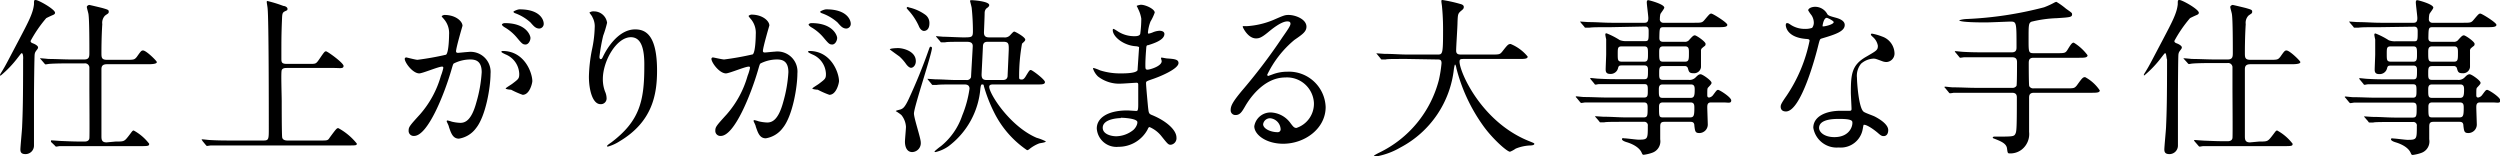
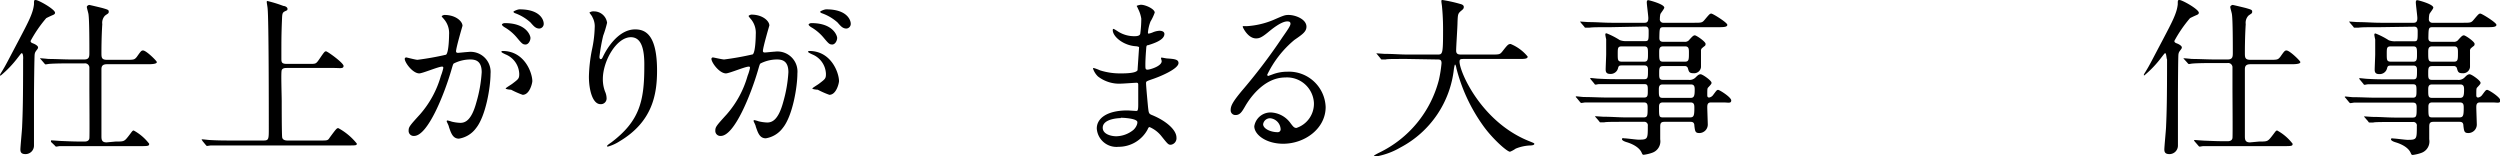
<svg xmlns="http://www.w3.org/2000/svg" width="294.27" height="18.4" viewBox="0 0 294.27 18.4">
  <title>txt_ttl02</title>
  <path d="M2.56,6.26c-.06,0-.1.06-.46.52a12.66,12.66,0,0,1-2,2.1A.06.06,0,0,1,0,8.82a1.3,1.3,0,0,1,.16-.3c.54-.88.58-1,2.1-3.88C3.34,2.58,3.9,1.54,4,.5,4,.06,4,0,4.2,0c.34,0,2.28,1.1,2.28,1.5,0,.12-.08.2-.28.28s-.74.34-.76.36A15,15,0,0,0,3.6,4.82c0,.18.16.24.32.3s.56.26.56.46a.38.38,0,0,1-.06.18c-.24.32-.3.38-.34.64S4,10.76,4,11.32c0,.82,0,4.9,0,5.82a1,1,0,0,1-1,1c-.54,0-.6-.28-.6-.56s.18-2.16.2-2.58c.08-1.8.12-3.2.12-8C2.74,6.86,2.74,6.26,2.56,6.26Zm11.06,10.4c.94,0,1,0,1.46-.58s.5-.72.66-.72a5.79,5.79,0,0,1,1.82,1.56c0,.26-.1.28-1.06.28H9.56c-.46,0-1.82,0-2.52,0-.08,0-.36.06-.42.06s-.12-.06-.18-.14L6,16.7C6,16.62,6,16.6,6,16.58s0-.06.08-.06,1.06.08,1.26.08c1.46.06,1.5.06,2.64.06.26,0,.5-.1.54-.38s0-5.16,0-5.88c0-.32,0-2.36,0-2.48a.51.51,0,0,0-.58-.46H8.32c-.44,0-1.82,0-2.52.06-.08,0-.36.06-.42.06s-.12-.06-.18-.14L4.82,7c-.08-.08-.1-.1-.1-.14s0,0,.08,0,.76.06.88.08c.92,0,1.82.06,2.74.06h1.5c.6,0,.6-.36.6-.82,0-.94,0-3.78-.1-4.46,0-.14-.2-.76-.2-.9s.22-.24.28-.24,1.3.3,1.54.36c.68.2.76.22.76.44s-.1.2-.44.46a1.22,1.22,0,0,0-.32,1c-.1,1.52-.1,3.14-.1,3.36,0,.56,0,.84.66.84h2.22c.92,0,1,0,1.28-.34.48-.68.54-.76.74-.76.38,0,1.62,1.24,1.62,1.36s-.1.26-1.06.26H12.58c-.56,0-.64.28-.64.6,0,4,0,7.42,0,7.82s0,.78.6.78Z" />
  <path d="M36.48,7.52c.7,0,.72,0,1.12-.58.56-.82.62-.9.78-.9s2.06,1.36,2.06,1.72S40,8,39.36,8h-5.6c-.18,0-.5,0-.6.26s0,2.82,0,3.7c0,.46,0,4,.06,4.24s.3.34.6.34h4c.7,0,.78,0,1-.36.74-1,.82-1.1,1-1.1A7.18,7.18,0,0,1,42,16.9c0,.22-.1.22-1,.22H27.32c-1.74,0-2.32,0-2.52,0l-.42.06c-.08,0-.1-.06-.18-.14l-.38-.46c0-.06-.08-.1-.08-.12a.05.05,0,0,1,.06-.06c.14,0,.76.08.88.08,1,.06,1.8.06,2.74.06H31c.64,0,.64-.14.64-1.46,0-2,0-12.8-.14-14.08,0-.12-.1-.64-.1-.74s0-.14.08-.14A15.11,15.11,0,0,1,33.36.7c.18,0,.48.14.48.34s-.06.16-.36.32-.26.44-.3,1.22c-.06,1.64-.06,2-.06,4.26,0,.46,0,.68.64.68Z" />
  <path d="M47.64,6.92a.18.18,0,0,1,.18-.16c.06,0,1.1.28,1.32.28a33.45,33.45,0,0,0,3.36-.6c.34-.24.36-2.26.36-2.36a2.53,2.53,0,0,0-.5-1.7C52.06,2,52,2,52,1.92s.24-.16.32-.16c1.34,0,2.12.76,2.12,1.28,0,0-.76,2.58-.76,3,0,.12.08.18.22.18s1-.1,1.18-.1a2.36,2.36,0,0,1,2.66,2.56c0,1.58-.56,5-1.72,6.42a3.1,3.1,0,0,1-2,1.22c-.74,0-.94-.7-1.18-1.38,0-.14-.26-.6-.26-.66a.09.09,0,0,1,.1-.1,3.65,3.65,0,0,1,.5.14,5,5,0,0,0,1,.14c.58,0,1.32-.28,1.9-2.44A15.9,15.9,0,0,0,56.7,8.5c0-1.4-.8-1.5-1.38-1.5a4.35,4.35,0,0,0-1.92.48c-.08.1-.1.18-.3.86C52.3,11.06,50.36,16,48.74,16a.59.59,0,0,1-.64-.64c0-.42.14-.58,1.34-1.9A11.72,11.72,0,0,0,51.9,8.92,5.38,5.38,0,0,0,52.18,8c0-.06,0-.16-.14-.16-.44,0-2.3.8-2.7.8C48.56,8.62,47.64,7.36,47.64,6.92Zm13.88,4.24a10.07,10.07,0,0,1-1.36-.6c-.14,0-.64-.06-.64-.14s.66-.46.78-.56c.74-.56.82-.62.82-1.16A2.57,2.57,0,0,0,59.5,6.4c-.16-.08-.48-.22-.48-.3S59.1,6,59.16,6c2.56,0,3.48,2.52,3.5,3.54C62.66,9.76,62.36,11.16,61.52,11.16Zm.92-6.7c0,.34-.24.78-.58.78s-.44-.12-1.06-.86A5.41,5.41,0,0,0,59.38,3.2c-.1-.06-.3-.22-.3-.3s.16-.18.34-.18C62,2.72,62.44,4.22,62.44,4.46ZM64,2.78a.55.55,0,0,1-.5.58c-.44,0-.66-.26-1.06-.72A5.51,5.51,0,0,0,60.7,1.58c-.2-.06-.26-.14-.26-.2s.48-.28.72-.28C63.64,1.1,64,2.4,64,2.78Z" />
  <path d="M74.26,4.38c-1.7,0-3.3,2.8-3.3,4.92a4.08,4.08,0,0,0,.26,1.48,2,2,0,0,1,.18.76.67.67,0,0,1-.72.72c-.92,0-1.36-1.66-1.36-3.24a18,18,0,0,1,.36-3.18A13.67,13.67,0,0,0,70,3.28,2.22,2.22,0,0,0,69.72,2c0-.08-.34-.48-.34-.52a.81.81,0,0,1,.54-.14,1.55,1.55,0,0,1,1.54,1.34A12.5,12.5,0,0,1,71,4.2a21.22,21.22,0,0,0-.44,2.48c0,.06,0,.28.16.28s.22-.24.36-.5c.22-.44,1.58-3,3.68-3,1.24,0,2.58.66,2.58,4.86,0,2.82-.56,6-4.36,8.28a5.17,5.17,0,0,1-1.44.66s-.08,0-.08-.06,0-.1.5-.44c3.28-2.48,3.88-4.8,3.88-8.88C75.88,5.72,75.48,4.38,74.26,4.38Z" />
  <path d="M83.74,6.92a.18.18,0,0,1,.18-.16C84,6.76,85,7,85.24,7a33.45,33.45,0,0,0,3.36-.6c.34-.24.36-2.26.36-2.36a2.53,2.53,0,0,0-.5-1.7c-.3-.36-.34-.4-.34-.46s.24-.16.32-.16c1.34,0,2.12.76,2.12,1.28,0,0-.76,2.58-.76,3,0,.12.08.18.22.18s1-.1,1.18-.1a2.36,2.36,0,0,1,2.66,2.56c0,1.58-.56,5-1.72,6.42a3.1,3.1,0,0,1-2,1.22c-.74,0-.94-.7-1.18-1.38,0-.14-.26-.6-.26-.66a.09.09,0,0,1,.1-.1,3.65,3.65,0,0,1,.5.14,5,5,0,0,0,1,.14c.58,0,1.32-.28,1.9-2.44A15.9,15.9,0,0,0,92.8,8.5C92.8,7.1,92,7,91.42,7a4.35,4.35,0,0,0-1.92.48c-.08.1-.1.18-.3.86C88.4,11.06,86.46,16,84.84,16a.59.59,0,0,1-.64-.64c0-.42.14-.58,1.34-1.9A11.72,11.72,0,0,0,88,8.92,5.38,5.38,0,0,0,88.28,8c0-.06,0-.16-.14-.16-.44,0-2.3.8-2.7.8C84.66,8.62,83.74,7.36,83.74,6.92Zm13.88,4.24a10.07,10.07,0,0,1-1.36-.6c-.14,0-.64-.06-.64-.14s.66-.46.78-.56c.74-.56.82-.62.82-1.16A2.57,2.57,0,0,0,95.6,6.4c-.16-.08-.48-.22-.48-.3S95.2,6,95.26,6c2.56,0,3.48,2.52,3.5,3.54C98.76,9.76,98.46,11.16,97.62,11.16Zm.92-6.7c0,.34-.24.78-.58.78s-.44-.12-1.06-.86A5.41,5.41,0,0,0,95.48,3.2c-.1-.06-.3-.22-.3-.3s.16-.18.34-.18C98.08,2.72,98.54,4.22,98.54,4.46Zm1.6-1.68a.55.55,0,0,1-.5.58c-.44,0-.66-.26-1.06-.72A5.51,5.51,0,0,0,96.8,1.58c-.2-.06-.26-.14-.26-.2s.48-.28.72-.28C99.74,1.1,100.14,2.4,100.14,2.78Z" />
-   <path d="M105.7,5.66c.6,0,2.1.36,2.1,1.54,0,.5-.32.78-.56.78s-.5-.32-.6-.46a5.14,5.14,0,0,0-.78-.88c-.28-.2-.84-.6-1.12-.82C104.74,5.68,105.62,5.66,105.7,5.66Zm.36,7.2c.22-.1.44-.2.92-1.24.86-1.86,1.64-3.76,2.32-5.7.14-.38.14-.42.26-.42a.15.15,0,0,1,.14.14c0,.7-2.12,6.94-2.12,7.72,0,.56.8,2.9.8,3.38a1.05,1.05,0,0,1-1,1.16c-.66,0-.86-.66-.86-1.22,0-.28.12-1.5.12-1.76a2.43,2.43,0,0,0-.54-1.38,4.88,4.88,0,0,0-.66-.46C105.44,13,106,12.9,106.06,12.86Zm.86-12a5.25,5.25,0,0,1,2,.88,1.19,1.19,0,0,1,.48,1c0,.8-.46.9-.64.9s-.44-.14-.62-.6a7,7,0,0,0-1.26-1.88l-.16-.2A.16.16,0,0,1,106.92.82ZM117,9.94c-.28,0-.56,0-.56.28,0,.82,2.44,4.66,5.58,6a5.81,5.81,0,0,1,1.08.42c0,.14-.66.2-.78.24a4.32,4.32,0,0,0-1.12.64.55.55,0,0,1-.3.16A11.6,11.6,0,0,1,117,13.2a17.46,17.46,0,0,1-1.2-3.1c0-.16-.1-.16-.2-.16s-.14.06-.2.46a9.45,9.45,0,0,1-3.76,6.82,4.4,4.4,0,0,1-1.52.68s-.12,0-.12-.08a7.1,7.1,0,0,1,.76-.62,7.88,7.88,0,0,0,2.5-3.6,13.09,13.09,0,0,0,.86-3.16c0-.5-.44-.5-.62-.5h-1c-1.14,0-1.94,0-2.26.06l-.42,0c-.08,0-.1,0-.18-.12l-.38-.46c-.08-.1-.08-.1-.08-.14s0,0,.06,0l.9.06c.78,0,1.7.08,2.46.08h1.16a.5.5,0,0,0,.54-.34c0-.18.2-3.46.2-3.66,0-.5-.46-.5-.78-.5-1.5,0-2.24,0-2.46.06l-.44,0c-.06,0-.1,0-.16-.12l-.4-.46c-.08-.1-.08-.1-.08-.14s0,0,.08,0l.72.06c.3,0,2,.08,2.34.08,1.08,0,1.2,0,1.2-.74,0-.9-.06-1.94-.14-2.68,0-.14-.2-.82-.2-.88s.1-.08.2-.08,2.06.12,2.06.58c0,.14-.14.26-.26.34s-.28.26-.28.6-.08,2.2-.08,2.28c0,.42.18.58.6.58h1.74a.84.84,0,0,0,.78-.3c.32-.34.36-.38.46-.38s1.28.64,1.28.94c0,.14-.1.22-.38.48a21.43,21.43,0,0,0-.34,4c0,.22.16.22.34.22s.32-.2.4-.32c.44-.72.48-.8.64-.8S123,9.36,123,9.66s-.46.28-.82.28ZM118,9.42c.34,0,.54-.1.6-.42,0-.06.14-3.06.14-3.2,0-.6,0-.88-.62-.88h-1.82c-.22,0-.58,0-.6.52s-.16,3.22-.16,3.34c0,.48.18.64.62.64Z" />
  <path d="M133.94,1c0-.06-.14-.26-.14-.3s.38-.14.5-.14c.54,0,1.62.5,1.62.92a5.75,5.75,0,0,1-.5,1.06,4.67,4.67,0,0,0-.3,1.3s0,.12.08.12a2.33,2.33,0,0,0,.56-.18,2.39,2.39,0,0,1,.72-.16c.2,0,.58.06.58.38,0,.74-1.36,1.14-1.92,1.32-.16,0-.2.06-.22.36,0,.06-.1,1.12-.1,1.94,0,.46,0,.58.26.58s1.66-.4,1.66-1c0-.06-.08-.3-.08-.36s.06-.06.1-.06.52.1.62.1c.82.06,1.34.1,1.34.54,0,.7-2.22,1.62-3.14,1.92-.62.22-.68.24-.68.44,0,.38.22,2.68.24,2.88.08.66.08.74.5.9,1.56.64,2.84,1.7,2.84,2.64a.77.77,0,0,1-.68.84c-.28,0-.36-.1-1.08-1a3.57,3.57,0,0,0-1.4-1.08c-.12,0-.16.1-.26.32a3.87,3.87,0,0,1-3.4,2,2.32,2.32,0,0,1-2.56-2.16c0-1.2,1.22-2.12,3.6-2.12.18,0,.92.06,1.06.06s.22-.06.22-.74c0-.4,0-1.74,0-2.28,0-.18,0-.3-.2-.3s-1.48.1-1.74.1A4.08,4.08,0,0,1,129.24,9a2.25,2.25,0,0,1-.58-.92s0-.08.06-.08a4.93,4.93,0,0,1,.76.28,7.78,7.78,0,0,0,2.42.36c.48,0,1.82,0,2-.38,0-.06.18-2.68.18-2.7s-.1-.1-.42-.12c-1.42-.1-2.68-1.12-2.68-1.9,0,0,0-.14.08-.14s.5.28.56.32a3.53,3.53,0,0,0,1.94.54c.42,0,.62-.1.66-.3a13.76,13.76,0,0,0,.12-1.76A3.8,3.8,0,0,0,133.94,1Zm-2,12.9s-2.14,0-2.14,1.14c0,.76,1,1,1.6,1a3.3,3.3,0,0,0,2-.74c.36-.32.54-.8.46-1C133.68,13.94,132.28,13.86,131.92,13.86Z" />
  <path d="M154.66,12.12a3.17,3.17,0,0,0-3.38-3c-2.64,0-4.34,2.74-4.7,3.36s-.6,1.06-1.14,1.06a.55.55,0,0,1-.58-.56c0-.5.16-.94,1.58-2.6a65.87,65.87,0,0,0,4.52-6c.66-.94.94-1.36.94-1.58s-.14-.28-.38-.28c-.74,0-1.92,1-2.26,1.28-.8.66-1.08.72-1.42.72-.94,0-1.56-1.28-1.56-1.38s.06-.06.48-.06a9.7,9.7,0,0,0,3.1-.72c1.24-.54,1.38-.6,1.82-.6.8,0,2.1.5,2.1,1.38,0,.58-.46.9-1.42,1.56a12.2,12.2,0,0,0-3.2,4.1c0,.06.06.14.12.14l.5-.18a4.84,4.84,0,0,1,1.76-.32,4.32,4.32,0,0,1,4.5,4.16c0,2.54-2.46,4.32-5,4.32-2,0-3.4-1.06-3.4-2.06a1.93,1.93,0,0,1,2-1.62,3,3,0,0,1,2.28,1.28c.28.36.4.54.68.54A3,3,0,0,0,154.66,12.12Zm-5.14,1.8a.82.82,0,0,0-.84.7c0,.52.86.94,1.72.94a.33.33,0,0,0,.34-.36A1.36,1.36,0,0,0,149.52,13.92Z" />
  <path d="M165.62,6.94c-1.76,0-2.32,0-2.52.06l-.42,0c-.08,0-.12,0-.18-.12l-.38-.46c-.08-.1-.1-.1-.1-.14s0,0,.08,0l.88.06c1,0,1.8.08,2.74.08h3.46c.62,0,.68,0,.68-2.82,0-.48,0-1.54-.12-2.76,0-.12-.08-.58-.08-.68s0-.16.12-.16a16.62,16.62,0,0,1,2.08.46c.26.06.44.16.44.36s-.1.28-.32.46c-.38.32-.38.42-.42,1.36,0,.52-.16,2.84-.16,3.32s.36.46.68.46h3.46c.92,0,1,0,1.28-.34.64-.82.72-.9,1-.9a5.09,5.09,0,0,1,2,1.48c0,.28-.4.28-1.06.28h-6.38c-.44,0-.58,0-.58.32,0,1.22,2.6,7.16,8.26,9.38.54.22.54.22.54.3s-.1.16-.4.18a5,5,0,0,0-1.8.38,3,3,0,0,1-.66.36c-.36,0-2.14-1.6-3.2-3.12A20.1,20.1,0,0,1,171.42,8c0-.12-.1-.4-.14-.4s-.06.06-.14.48a11.91,11.91,0,0,1-6.3,9.28,8.65,8.65,0,0,1-3,1.08s-.12,0-.12-.08.44-.3.64-.4a13.13,13.13,0,0,0,7-8.52,14.63,14.63,0,0,0,.32-2c0-.44-.22-.44-.54-.44Z" />
  <path d="M189.6,3.2c-1.52,0-2.14,0-2.52.06l-.42,0c-.08,0-.12,0-.18-.12l-.4-.46c-.06-.1-.08-.1-.08-.14s0,0,.08,0l.88.06c1,0,1.8.08,2.74.08h3.9c.42,0,.42-.36.42-.58s-.18-1.58-.18-1.82.1-.26.18-.26,1.88.46,1.88.88c0,.14-.42.64-.46.76a2.53,2.53,0,0,0-.06.56.4.4,0,0,0,.44.46h3.54c.9,0,1,0,1.28-.34.56-.66.62-.74.8-.74s1.88,1.06,1.88,1.32-.4.28-1.08.28h-6.42c-.48,0-.48.12-.5,1.22,0,.2,0,.5.44.5h2.5a.64.64,0,0,0,.62-.28c.32-.34.44-.48.62-.48s1.26.74,1.26,1-.1.22-.36.46a.4.4,0,0,0-.18.38V7.9a.81.81,0,0,1-.86.72c-.52,0-.56-.16-.68-.58a.35.35,0,0,0-.38-.26h-2.56c-.44,0-.44.3-.44.84s0,.78.44.78h3a1,1,0,0,0,.84-.28c.24-.24.38-.38.6-.38s1.28.74,1.28,1c0,.1,0,.14-.38.54-.12.12-.12.2-.12.9,0,.12,0,.3.22.3a.73.73,0,0,0,.44-.26c.42-.56.46-.64.62-.64s1.54.86,1.54,1.24-.36.24-.88.24h-1.52c-.42,0-.42.34-.42.6s.06,1.76.06,2a1,1,0,0,1-1,1c-.48,0-.5-.22-.58-.86,0-.38-.2-.46-.44-.46h-3.1c-.48,0-.48.28-.48.66,0,.22,0,1.2,0,1.4a1.42,1.42,0,0,1-.94,1.58,4.75,4.75,0,0,1-1,.24c-.14,0-.16-.06-.26-.28s-.44-.78-1.66-1.18c-.22-.06-.64-.2-.64-.38s.22-.1.26-.1c.26,0,1.44.16,1.68.16,1.1,0,1.1-.06,1.1-1.62a.41.41,0,0,0-.46-.48h-2.14c-1.42,0-2.34,0-2.52.06l-.44,0c-.06,0-.1,0-.16-.12l-.4-.46c-.08-.1-.08-.1-.08-.14s0,0,.06,0l.9.06c1,0,1.8.08,2.74.08h2c.48,0,.48-.22.48-1.14,0-.3,0-.62-.42-.62h-4.44c-1.74,0-2.32,0-2.52,0l-.4.06c-.08,0-.14-.06-.2-.14l-.38-.46c-.08-.08-.1-.1-.1-.12s0-.06.08-.06.76.08.88.08c1,0,1.8.06,2.74.06h4.34c.44,0,.44-.26.44-.82s0-.76-.42-.76h-2.76c-1.76,0-2.34,0-2.52,0s-.36.06-.42.06-.12,0-.18-.12l-.4-.48c-.06-.08-.08-.1-.08-.12s0-.06.08-.06.74.08.88.08c1,.06,1.8.06,2.74.06h2.66c.44,0,.44-.22.44-1.08,0-.22,0-.54-.42-.54h-2.64c-.38,0-.4.08-.48.38a.89.89,0,0,1-.92.62c-.46,0-.52-.26-.52-.52s.06-1.54.06-1.8c0-.06,0-1.36,0-1.76a4.76,4.76,0,0,1-.1-.52c0-.1,0-.18.14-.18a8.83,8.83,0,0,1,1.56.8,2,2,0,0,0,.8.12h2.16c.44,0,.44-.1.44-1.16,0-.22,0-.56-.4-.56Zm3.94,4.06c.44,0,.44-.3.44-.92s0-.88-.44-.88H190.9c-.48,0-.48.2-.48.9s0,.9.5.9Zm2.22-1.8c-.46,0-.46.34-.46.72,0,.84,0,1.08.46,1.08h2.56c.48,0,.48-.24.48-1.06,0-.42,0-.74-.44-.74ZM199,11.52c.4,0,.48-.24.48-.94,0-.3,0-.64-.44-.64h-3.34c-.44,0-.44.34-.44.64,0,.7,0,.94.44.94Zm-3.28.54c-.44,0-.44.32-.44.56,0,1.08,0,1.2.48,1.2h3.14c.46,0,.54-.16.54-1.1,0-.34,0-.66-.44-.66Z" />
-   <path d="M213.5,2.66a1.63,1.63,0,0,0-.28-.88,4,4,0,0,1-.38-.56c0-.24.42-.42.82-.42a1.63,1.63,0,0,1,1.44.88c.1.14.3.22.9.38.38.1,1.14.32,1.14.88,0,.76-1.12,1.12-2.74,1.6-.18.06-.2.12-.38.82-.24,1-2,7.76-3.8,7.76-.54,0-.62-.36-.62-.56s.06-.38.66-1.24A17.89,17.89,0,0,0,213,4.8c0-.18-.14-.2-.44-.22-2.36-.2-2.36-1.6-2.36-1.62s0-.24.14-.24.14,0,.54.26a3,3,0,0,0,1.54.42,2.49,2.49,0,0,0,.88-.12A1,1,0,0,0,213.5,2.66Zm5.76,12.52a2.62,2.62,0,0,1-2.82,2.18,2.79,2.79,0,0,1-3-2.32c0-1.3,1.42-2,3.22-2l1,0c.18,0,.28,0,.28-.22s-.08-1.64-.08-1.92c0-2.2.12-3.26,1.8-4.22,1.24-.72,1.38-.78,1.38-1.3a1.76,1.76,0,0,0-.56-1c-.18-.16-.26-.24-.26-.32s.06-.1.14-.1a6.37,6.37,0,0,1,1.18.34,2.15,2.15,0,0,1,1.46,2,1,1,0,0,1-.94,1,1.38,1.38,0,0,1-.46-.08c-.76-.28-.84-.32-1.08-.32a2.39,2.39,0,0,0-1.46.6,2.25,2.25,0,0,0-.48,1.66c0,.5.2,3.6.8,4,.18.14,1.12.46,1.3.56.42.22,1.58.86,1.58,1.6,0,.34-.14.7-.54.7-.2,0-.32-.06-.62-.32-.54-.48-1.46-1.1-1.74-1C219.3,14.9,219.3,15,219.26,15.18ZM216.38,14c-.46,0-2.26,0-2.26,1.06,0,.48.6,1.08,1.8,1.08,1.94,0,2.22-1.52,2.1-1.84S216.84,14,216.38,14ZM215.84,2.6c0-.14-.7-.5-.82-.5-.34,0-.48.82-.48.88a.21.21,0,0,0,0,.12C214.64,3.16,215.84,2.9,215.84,2.6Z" />
-   <path d="M242.06,6.26c1,0,1.06,0,1.34-.46.4-.66.52-.78.7-.78a5.78,5.78,0,0,1,1.62,1.48c0,.3-.38.3-1.06.3h-5.3c-.54,0-.56.34-.56.64s0,2.58.06,2.7a.52.52,0,0,0,.52.26h3.78c.94,0,1,0,1.28-.32.64-.88.72-1,1-1a4.84,4.84,0,0,1,1.72,1.56c0,.28-.39.28-1.06.28h-6.68c-.52,0-.58.28-.58.6,0,.64,0,3.42,0,4a2.32,2.32,0,0,1-.86,2.08,2.19,2.19,0,0,1-1.34.46c-.32,0-.32,0-.4-.6s-.8-.86-1.5-1.14c-.06,0-.18-.08-.18-.14s.12-.1.18-.1c2.08,0,2.3,0,2.46-.28s.2-.46.2-4.28c0-.22,0-.6-.56-.6h-4.36c-1.74,0-2.32,0-2.52,0a3,3,0,0,1-.42.06c-.08,0-.12-.06-.18-.14l-.38-.46c-.08-.08-.1-.1-.1-.12s0-.06.08-.06.76.08.88.08c1,0,1.8.06,2.74.06h4.26a.54.54,0,0,0,.52-.24c.06-.12.06-2.46.06-2.72s0-.64-.58-.64H233.7c-1.74,0-2.32,0-2.52,0l-.42.06c-.08,0-.12-.06-.18-.14l-.38-.46s-.1-.1-.1-.12,0-.06.08-.06.76.08.88.08c1,.06,1.8.06,2.74.06h3c.56,0,.56-.36.56-.62,0-2.92,0-3-.72-3-.22,0-2.44.1-2.9.1s-3.12,0-3.12-.26a3.62,3.62,0,0,1,.82-.14A43.22,43.22,0,0,0,240.6.86a9.26,9.26,0,0,0,1.26-.58.59.59,0,0,1,.2-.06,8,8,0,0,1,1.12.8c.68.48.72.5.72.66,0,.34-.22.36-1.8.46a14.28,14.28,0,0,0-3,.42c-.32.18-.32.38-.32,2.12,0,1.42,0,1.58.58,1.58Z" />
  <path d="M254.86,6.26c-.06,0-.1.06-.46.52a12.66,12.66,0,0,1-2,2.1.06.06,0,0,1-.06-.06,1.3,1.3,0,0,1,.16-.3c.54-.88.58-1,2.1-3.88,1.08-2.06,1.64-3.1,1.74-4.14,0-.44,0-.5.2-.5.34,0,2.28,1.1,2.28,1.5,0,.12-.08.2-.28.28s-.74.34-.76.36a15,15,0,0,0-1.84,2.68c0,.18.16.24.32.3s.56.26.56.46a.38.38,0,0,1-.06.18c-.24.32-.3.38-.34.64s-.06,4.36-.06,4.92c0,.82,0,4.9,0,5.82a1,1,0,0,1-1,1c-.54,0-.6-.28-.6-.56s.18-2.16.2-2.58c.08-1.8.12-3.2.12-8C255,6.86,255,6.26,254.86,6.26Zm11.06,10.4c.94,0,1,0,1.46-.58s.5-.72.66-.72a5.79,5.79,0,0,1,1.82,1.56c0,.26-.09.28-1.06.28h-6.94c-.46,0-1.82,0-2.52,0-.08,0-.36.06-.42.06s-.12-.06-.18-.14l-.4-.46c-.06-.08-.08-.1-.08-.12s0-.06.08-.06,1.06.08,1.26.08c1.46.06,1.5.06,2.64.06.26,0,.5-.1.54-.38s0-5.16,0-5.88c0-.32,0-2.36,0-2.48a.51.51,0,0,0-.58-.46h-1.6c-.44,0-1.82,0-2.52.06-.08,0-.36.06-.42.06s-.12-.06-.18-.14L257.12,7c-.08-.08-.1-.1-.1-.14s0,0,.08,0,.76.06.88.08c.92,0,1.82.06,2.74.06h1.5c.6,0,.6-.36.6-.82,0-.94,0-3.78-.1-4.46,0-.14-.2-.76-.2-.9s.22-.24.28-.24,1.3.3,1.54.36c.68.2.76.22.76.44s-.1.2-.44.46a1.22,1.22,0,0,0-.32,1c-.1,1.52-.1,3.14-.1,3.36,0,.56,0,.84.66.84h2.22c.92,0,1,0,1.28-.34.48-.68.54-.76.74-.76.38,0,1.63,1.24,1.63,1.36s-.1.26-1.06.26h-4.83c-.56,0-.64.28-.64.6,0,4,0,7.42,0,7.82s0,.78.6.78Z" />
  <path d="M280.12,3.2c-1.52,0-2.14,0-2.52.06l-.42,0c-.08,0-.12,0-.18-.12l-.4-.46c-.06-.1-.08-.1-.08-.14s0,0,.08,0l.88.06c1,0,1.8.08,2.74.08h3.9c.42,0,.42-.36.42-.58s-.18-1.58-.18-1.82.1-.26.18-.26,1.88.46,1.88.88c0,.14-.42.64-.46.76a2.53,2.53,0,0,0-.06.56.4.4,0,0,0,.44.46h3.54c.9,0,1,0,1.28-.34.56-.66.62-.74.8-.74s1.89,1.06,1.89,1.32-.41.28-1.09.28h-6.42c-.48,0-.48.12-.5,1.22,0,.2,0,.5.44.5h2.5a.64.64,0,0,0,.62-.28c.32-.34.44-.48.62-.48s1.26.74,1.26,1-.1.22-.36.46a.4.4,0,0,0-.18.38V7.9a.81.81,0,0,1-.86.72c-.52,0-.56-.16-.68-.58a.35.35,0,0,0-.38-.26h-2.56c-.44,0-.44.3-.44.84s0,.78.44.78h3a1,1,0,0,0,.84-.28c.24-.24.38-.38.6-.38s1.28.74,1.28,1c0,.1,0,.14-.38.54-.12.12-.12.2-.12.9,0,.12,0,.3.22.3a.73.73,0,0,0,.44-.26c.42-.56.46-.64.63-.64s1.54.86,1.54,1.24-.36.24-.88.24h-1.53c-.42,0-.42.34-.42.6s.06,1.76.06,2a1,1,0,0,1-1,1c-.48,0-.5-.22-.58-.86,0-.38-.2-.46-.44-.46h-3.1c-.48,0-.48.28-.48.66,0,.22,0,1.2,0,1.4A1.42,1.42,0,0,1,285,18a4.75,4.75,0,0,1-1,.24c-.14,0-.16-.06-.26-.28s-.44-.78-1.66-1.18c-.22-.06-.64-.2-.64-.38s.22-.1.26-.1c.26,0,1.44.16,1.68.16,1.1,0,1.1-.06,1.1-1.62a.41.41,0,0,0-.46-.48h-2.14c-1.42,0-2.34,0-2.52.06l-.44,0c-.06,0-.1,0-.16-.12l-.4-.46c-.08-.1-.08-.1-.08-.14s0,0,.06,0l.9.06c1,0,1.8.08,2.74.08h2c.48,0,.48-.22.48-1.14,0-.3,0-.62-.42-.62H279.6c-1.74,0-2.32,0-2.52,0l-.4.06c-.08,0-.14-.06-.2-.14l-.38-.46c-.08-.08-.1-.1-.1-.12s0-.06.08-.06.76.08.88.08c1,0,1.8.06,2.74.06H284c.44,0,.44-.26.44-.82s0-.76-.42-.76H281.3c-1.76,0-2.34,0-2.52,0s-.36.06-.42.06-.12,0-.18-.12l-.4-.48c-.06-.08-.08-.1-.08-.12s0-.06.08-.06.74.08.88.08c1,.06,1.8.06,2.74.06h2.66c.44,0,.44-.22.44-1.08,0-.22,0-.54-.42-.54h-2.64c-.38,0-.4.08-.48.38a.89.89,0,0,1-.92.62c-.46,0-.52-.26-.52-.52s.06-1.54.06-1.8c0-.06,0-1.36,0-1.76a4.76,4.76,0,0,1-.1-.52c0-.1,0-.18.14-.18a8.83,8.83,0,0,1,1.56.8,2,2,0,0,0,.8.12h2.16c.44,0,.44-.1.44-1.16,0-.22,0-.56-.4-.56Zm3.94,4.06c.44,0,.44-.3.44-.92s0-.88-.44-.88h-2.64c-.48,0-.48.2-.48.9s0,.9.5.9Zm2.22-1.8c-.46,0-.46.34-.46.72,0,.84,0,1.08.46,1.08h2.56c.48,0,.48-.24.48-1.06,0-.42,0-.74-.44-.74Zm3.28,6.06c.4,0,.48-.24.48-.94,0-.3,0-.64-.44-.64h-3.34c-.44,0-.44.34-.44.64,0,.7,0,.94.44.94Zm-3.28.54c-.44,0-.44.32-.44.56,0,1.08,0,1.2.48,1.2h3.14c.46,0,.54-.16.54-1.1,0-.34,0-.66-.44-.66Z" />
</svg>